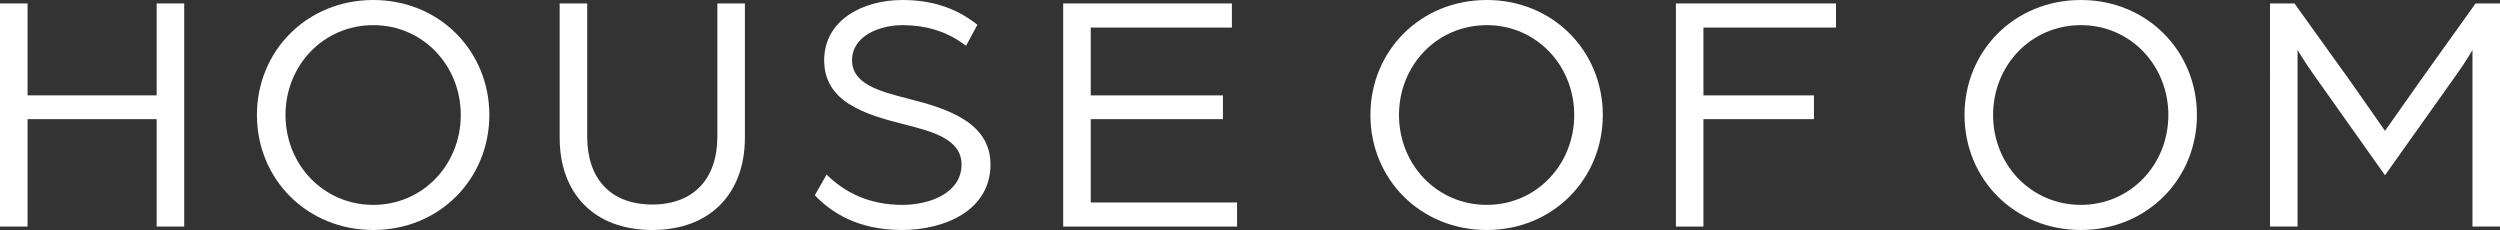
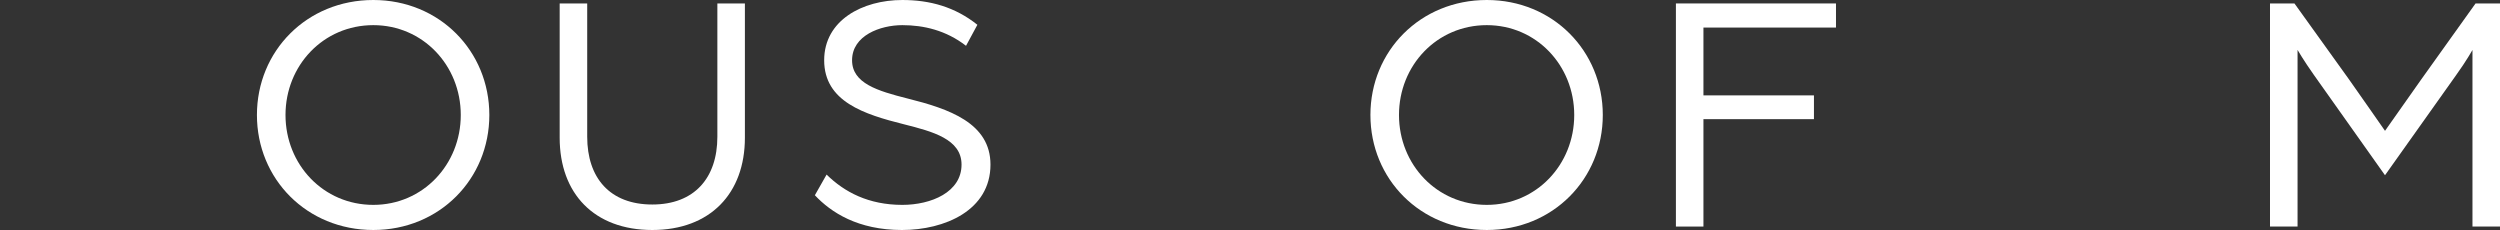
<svg xmlns="http://www.w3.org/2000/svg" id="a" viewBox="0 0 510.236 46.941">
  <rect x="0" y="0" width="510.236" height="46.941" fill="#333333" stroke="none" />
  <defs>
    <style>.b{fill:#ffffff;stroke-width:0px;}</style>
  </defs>
-   <path class="b" d="M0,.704h5.624v18.761h26.348V.704h5.624v45.533h-5.624v-21.92H5.624v21.92H0V.704h0Z" />
  <path class="b" d="M52.438,23.47C52.438,10.402,62.628,0,76.189,0,89.681,0,99.871,10.402,99.871,23.47s-10.19,23.47-23.682,23.47c-13.56,0-23.751-10.402-23.751-23.47ZM94.041,23.47c0-10.116-7.73-18.338-17.852-18.338-10.19,0-17.92,8.222-17.92,18.338s7.73,18.344,17.92,18.344c10.122,0,17.852-8.222,17.852-18.344Z" />
  <path class="b" d="M114.226,28.111V.704h5.619v27.195c0,8.434,4.64,13.841,13.286,13.841,8.571,0,13.28-5.407,13.28-13.841V.704h5.619v27.407c0,11.38-7.095,18.83-18.899,18.83-11.878,0-18.905-7.45-18.905-18.83Z" />
  <path class="b" d="M166.31,39.846l2.392-4.217c3.65,3.582,8.571,6.185,15.46,6.185,5.899,0,12.084-2.603,12.084-8.222,0-5.201-5.905-6.746-11.735-8.222-8.153-2.037-16.301-4.64-16.301-13.074,0-8.148,7.799-12.296,15.952-12.296,5.619,0,10.751,1.408,15.317,5.058l-2.317,4.291c-4.08-3.164-8.646-4.217-13-4.217-4.497,0-10.259,2.106-10.259,7.164,0,4.709,5.195,6.254,11.312,7.804,8.434,2.106,16.936,4.989,16.936,13.492,0,9.344-9.349,13.349-18.063,13.349-8.995,0-14.476-3.582-17.777-7.095h-.001Z" />
-   <path class="b" d="M216.992.704h34.428v4.921h-28.809v13.841h26.984v4.852h-26.984v17.005h29.867v4.915h-35.486V.705h0Z" />
  <path class="b" d="M279.695,23.47C279.695,10.402,289.88,0,303.446,0,316.938,0,327.122,10.402,327.122,23.47s-10.185,23.47-23.676,23.47c-13.566,0-23.751-10.402-23.751-23.47ZM321.292,23.47c0-10.116-7.73-18.338-17.846-18.338-10.19,0-17.92,8.222-17.92,18.338s7.73,18.344,17.92,18.344c10.116,0,17.846-8.222,17.846-18.344Z" />
  <path class="b" d="M342.043.704h32.671v4.921h-27.052v13.841h22.555v4.852h-22.555v21.92h-5.619V.705h0Z" />
-   <path class="b" d="M400.947,23.47C400.947,10.402,411.137,0,424.698,0,438.19,0,448.38,10.402,448.38,23.47s-10.19,23.47-23.682,23.47c-13.56,0-23.751-10.402-23.751-23.47ZM442.55,23.47c0-10.116-7.73-18.338-17.852-18.338-10.19,0-17.92,8.222-17.92,18.338s7.73,18.344,17.92,18.344c10.122,0,17.852-8.222,17.852-18.344Z" />
  <path class="b" d="M463.296.704h4.989l11.106,15.46c2.386,3.37,7.375,10.539,7.375,10.539,0,0,4.989-7.095,7.381-10.471l11.1-15.529h4.989v45.533h-5.619V10.189s-1.196,2.18-3.376,5.201l-14.476,20.375-14.545-20.518c-2.037-2.878-3.301-5.058-3.301-5.058v36.047h-5.624V.703h0Z" />
</svg>